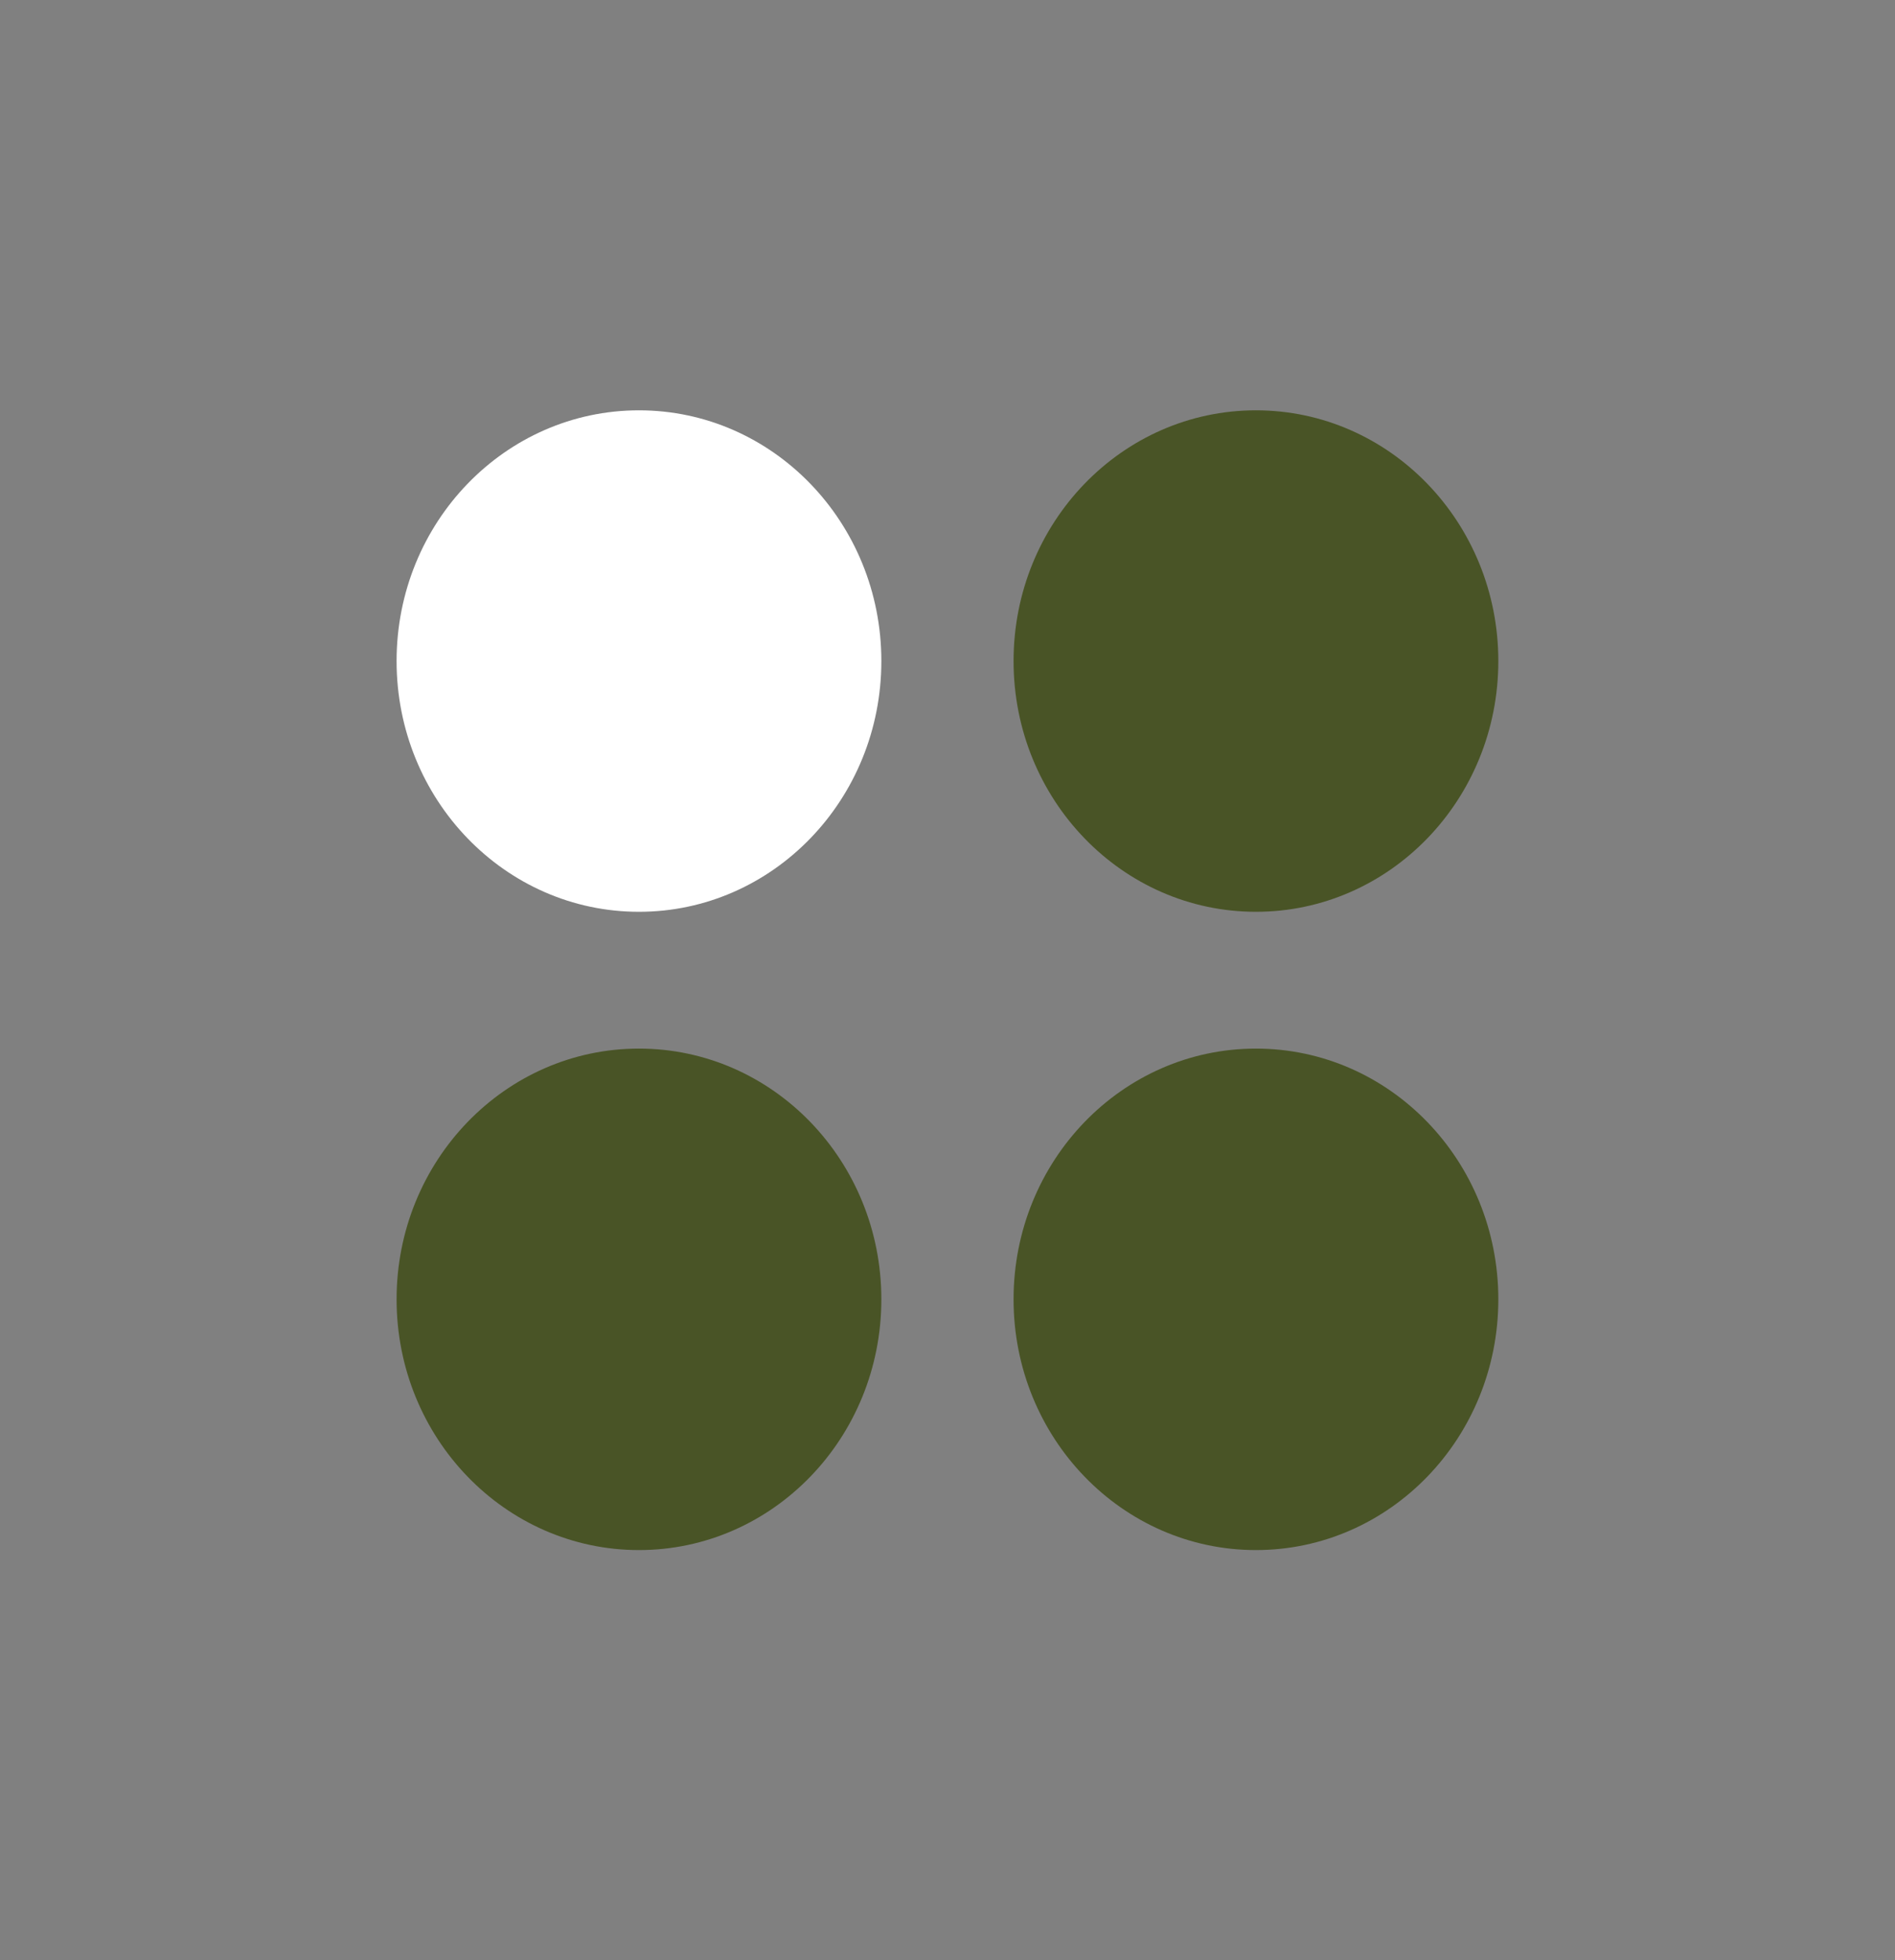
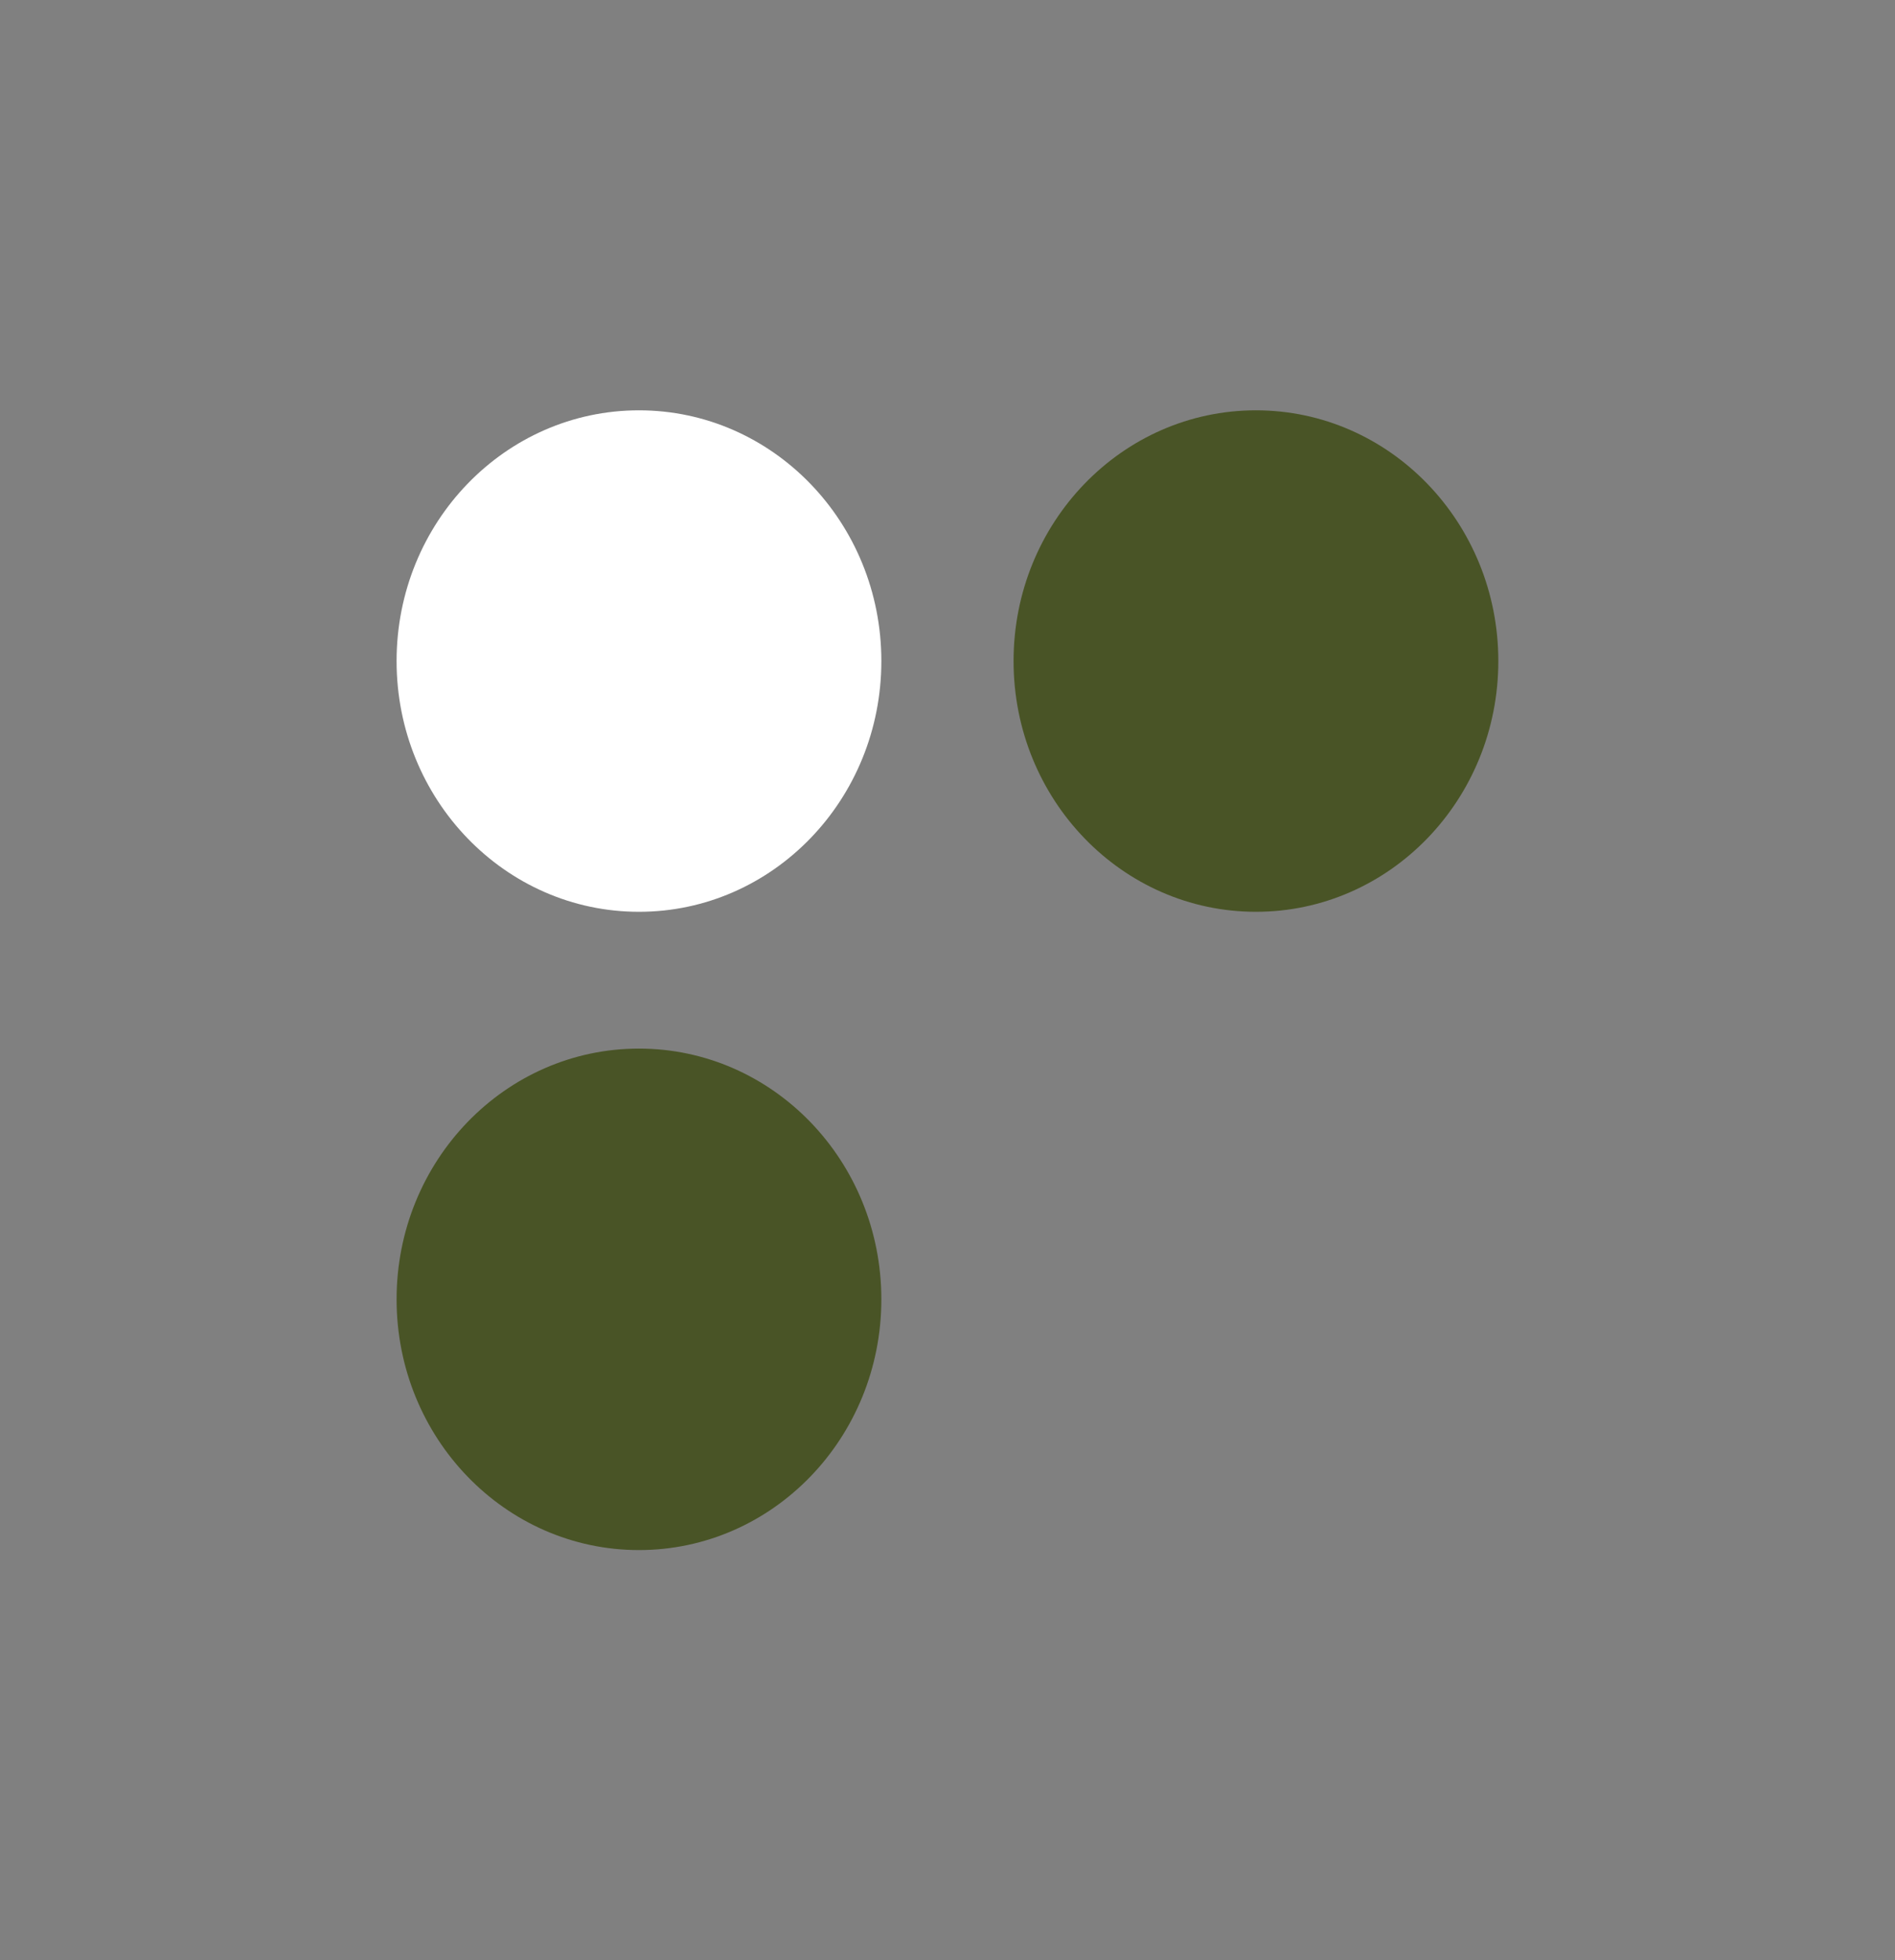
<svg xmlns="http://www.w3.org/2000/svg" id="icon-list" width="43" height="44.47" viewBox="0 0 43 44.47">
  <rect x="0" y="0" width="43" height="44.47" fill="#808080" stroke="none" />
-   <rect id="長方形_13875" data-name="長方形 13875" width="43" height="44.47" fill="none" />
  <g id="icon-list-2" data-name="icon-list" transform="translate(8.999 9.308)">
    <ellipse id="楕円形_4" data-name="楕円形 4" cx="5.5" cy="5.688" rx="5.5" ry="5.688" transform="translate(0 0)" fill="#fff" />
    <ellipse id="楕円形_5" data-name="楕円形 5" cx="5.5" cy="5.688" rx="5.5" ry="5.688" transform="translate(14 0)" fill="#495426" />
    <ellipse id="楕円形_6" data-name="楕円形 6" cx="5.5" cy="5.688" rx="5.5" ry="5.688" transform="translate(0 14.479)" fill="#495426" />
-     <ellipse id="楕円形_7" data-name="楕円形 7" cx="5.5" cy="5.688" rx="5.5" ry="5.688" transform="translate(14 14.479)" fill="#495426" />
  </g>
</svg>